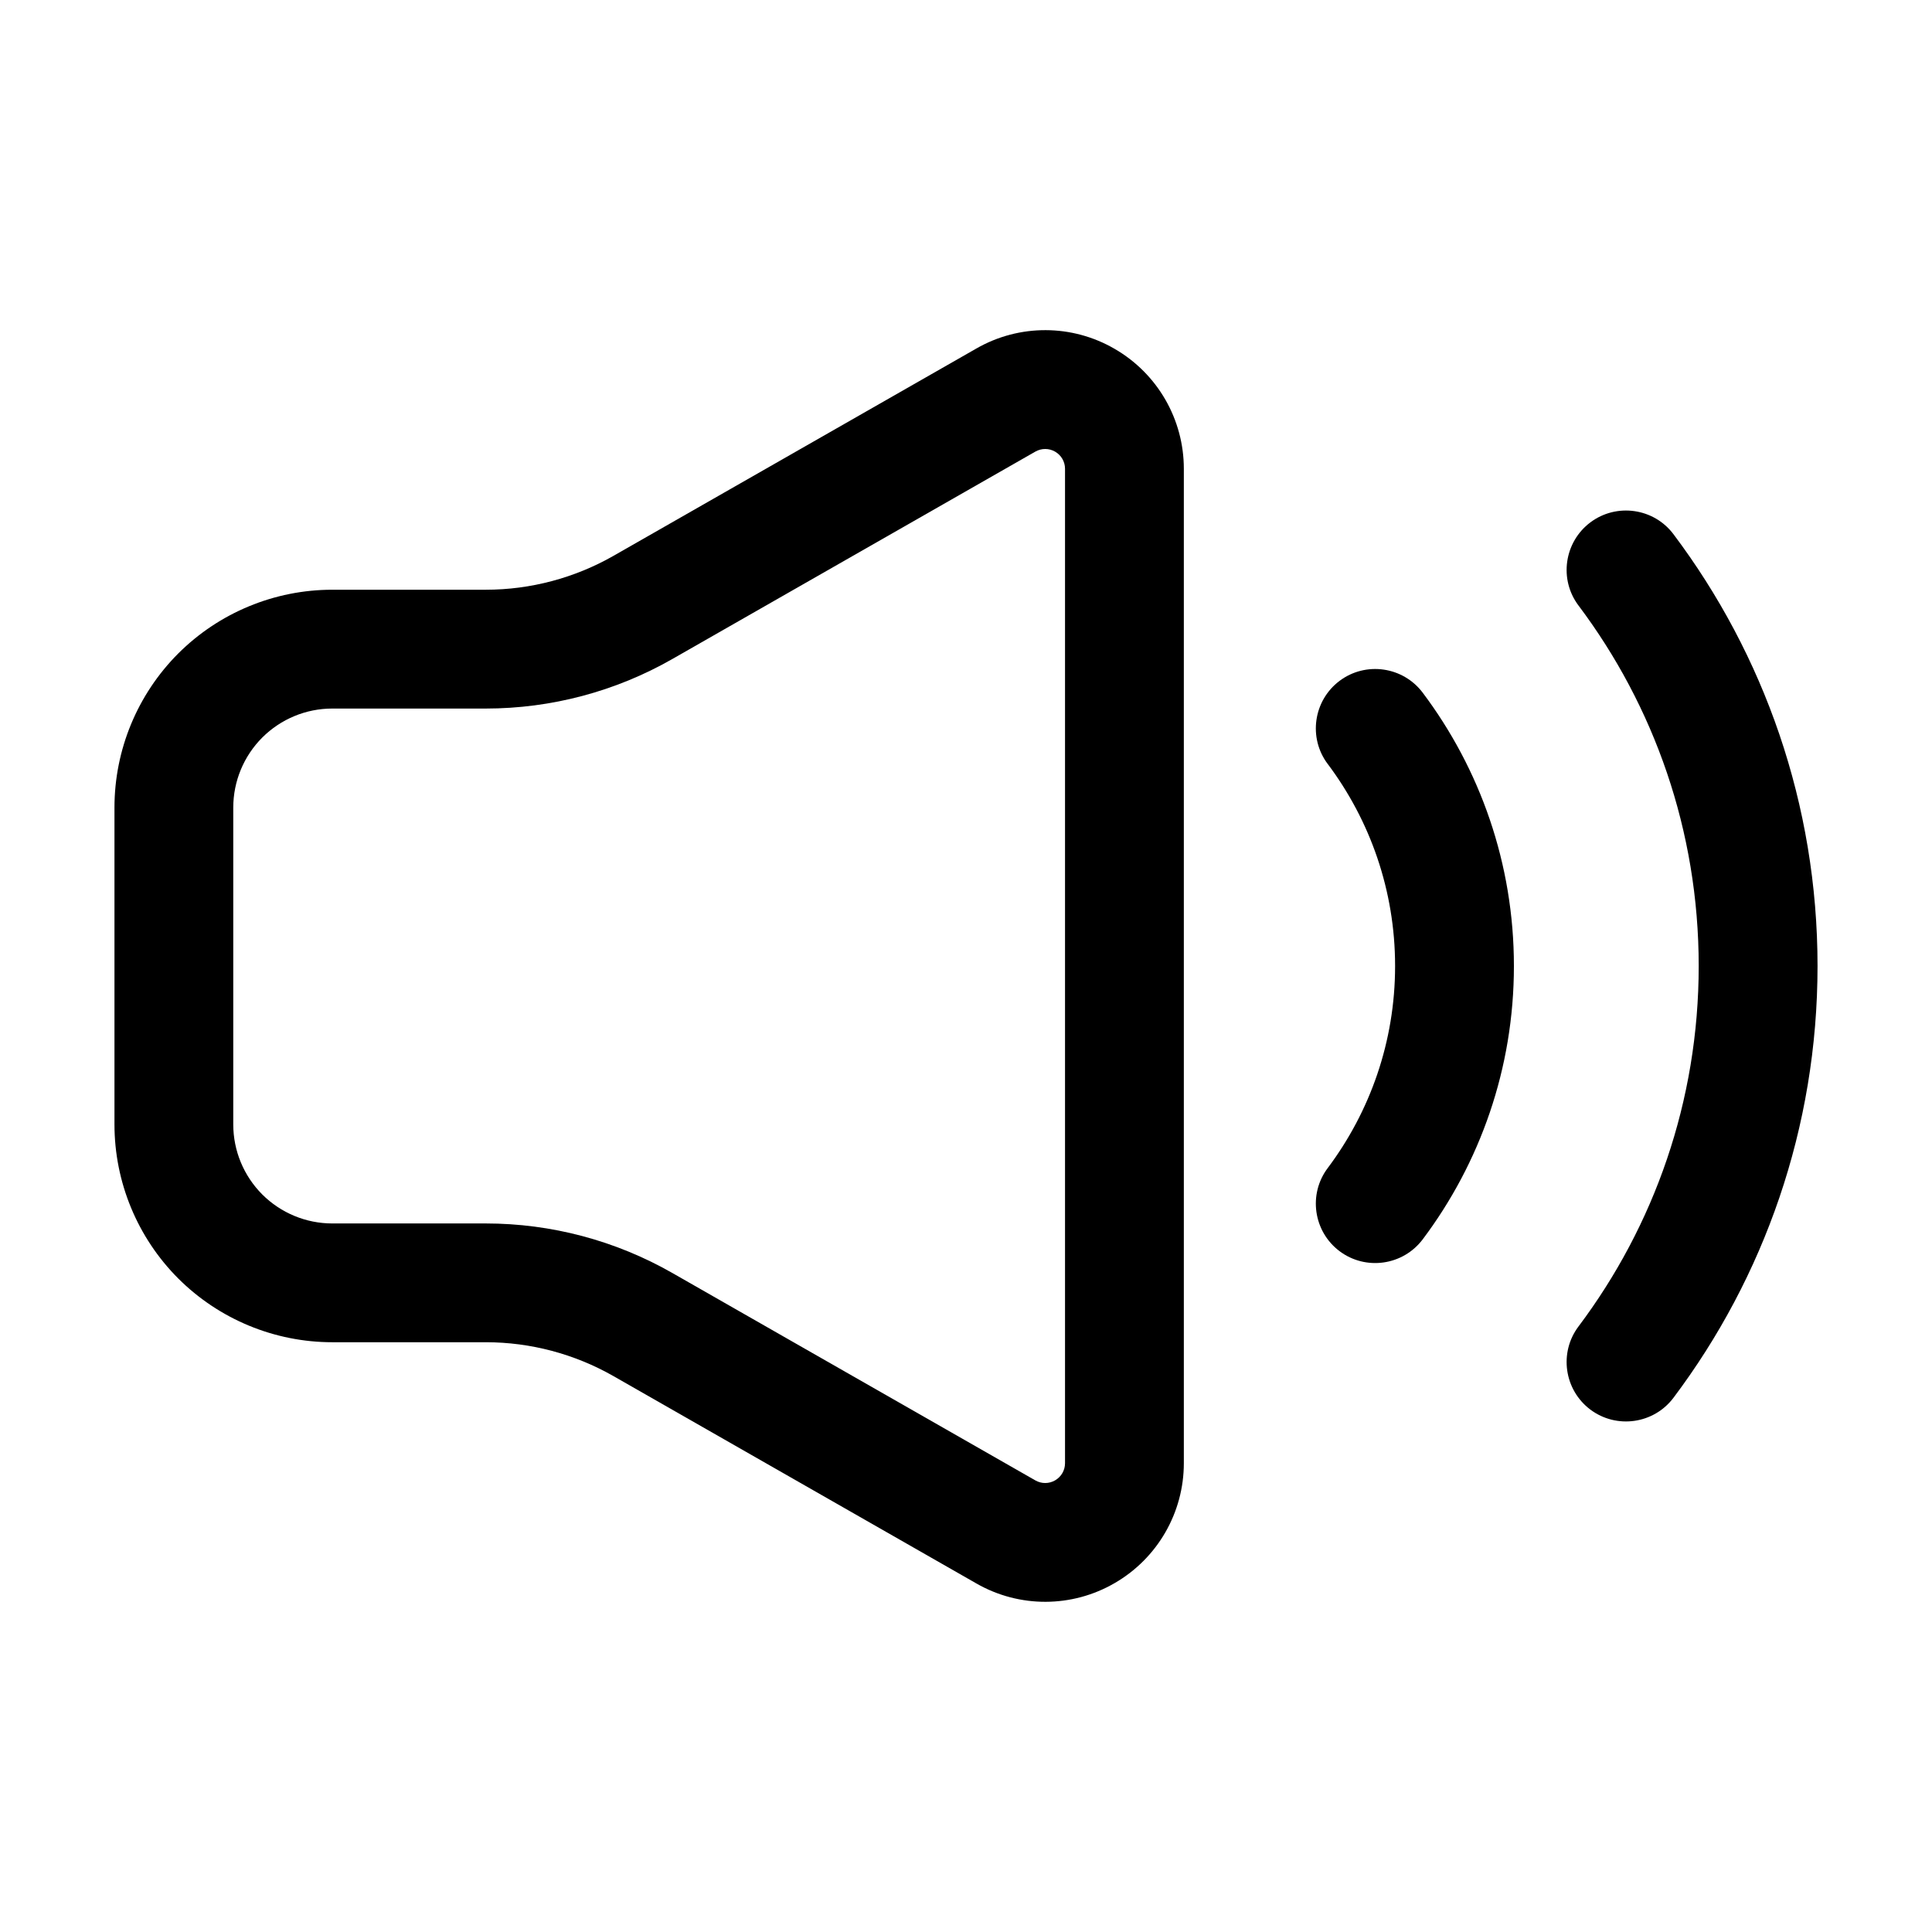
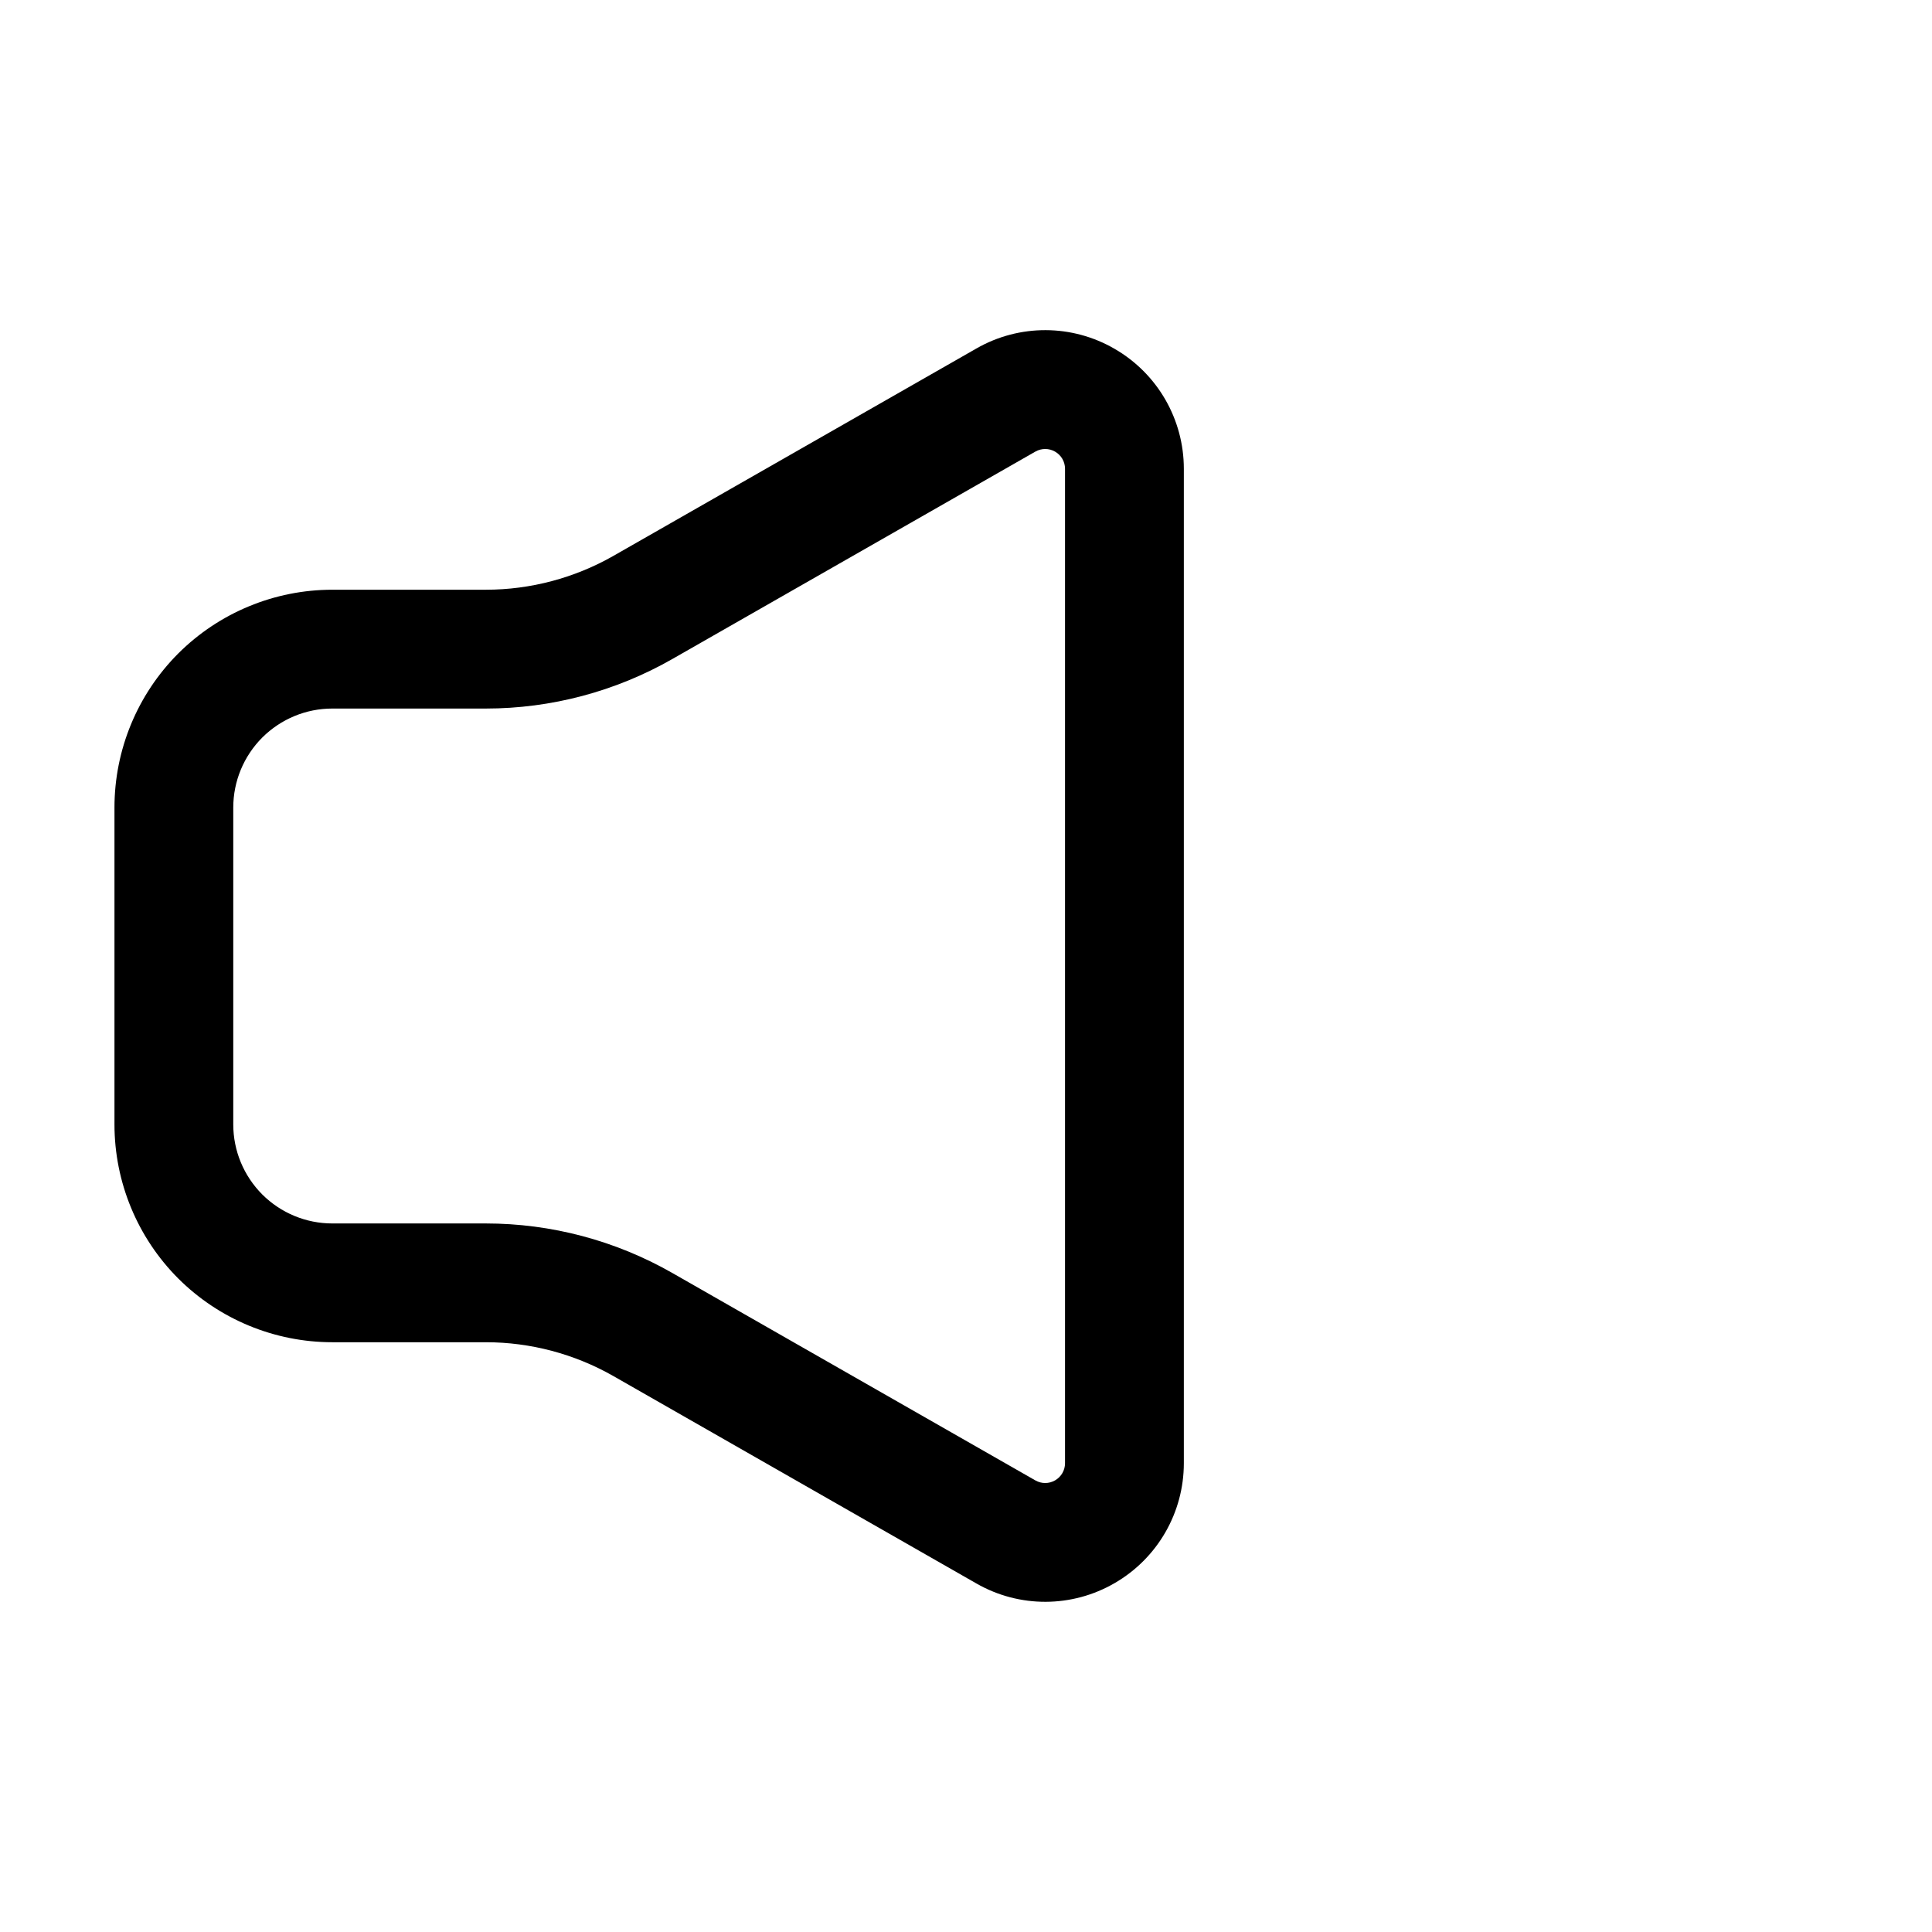
<svg xmlns="http://www.w3.org/2000/svg" fill="#000000" width="800px" height="800px" version="1.1" viewBox="144 144 512 512">
  <g fill-rule="evenodd">
-     <path d="m495.87 346.47c11.188 14.926 17.844 33.461 17.844 53.531s-6.656 38.605-17.844 53.531c-5.227 6.926-3.82 16.816 3.129 22.043 6.949 5.207 16.816 3.801 22.043-3.148 15.156-20.172 24.16-45.258 24.16-72.422 0-27.164-9.004-52.25-24.16-72.422-5.227-6.949-15.094-8.355-22.043-3.148-6.949 5.227-8.355 15.113-3.129 22.043z" />
-     <path d="m562.33 304.48c20.004 26.617 31.844 59.703 31.844 95.516s-11.84 68.895-31.844 95.516c-5.227 6.926-3.82 16.816 3.129 22.043 6.949 5.207 16.836 3.801 22.043-3.148 23.953-31.867 38.164-71.5 38.164-114.41s-14.211-82.539-38.164-114.41c-5.207-6.949-15.094-8.355-22.043-3.148-6.949 5.227-8.355 15.113-3.129 22.043z" />
-     <path d="m457.73 268.23c0-13.098-6.969-25.191-18.305-31.762-11.316-6.59-25.297-6.633-36.652-0.125l-96.188 54.957c-10.309 5.879-21.98 8.984-33.84 8.984h-40.684c-15.305 0-29.996 6.086-40.828 16.898-10.812 10.832-16.898 25.527-16.898 40.828v83.969c0 15.305 6.086 29.996 16.898 40.828 10.832 10.812 25.527 16.898 40.828 16.898h40.684c11.859 0 23.531 3.106 33.84 8.984l96.188 54.957c11.355 6.508 25.336 6.465 36.652-0.125 11.336-6.57 18.305-18.66 18.305-31.762v-263.54zm-31.488 0v263.54c0 1.867-0.988 3.59-2.625 4.535-1.617 0.945-3.609 0.945-5.227 0.02l-96.188-54.957c-15.051-8.605-32.117-13.141-49.457-13.141h-40.684c-6.969 0-13.625-2.769-18.559-7.684-4.914-4.934-7.684-11.586-7.684-18.559v-83.969c0-6.969 2.769-13.625 7.684-18.559 4.934-4.914 11.586-7.684 18.559-7.684h40.684c17.34 0 34.406-4.535 49.457-13.141l96.188-54.957c1.617-0.922 3.609-0.922 5.227 0.02 1.637 0.945 2.625 2.664 2.625 4.535z" />
+     <path d="m457.73 268.23c0-13.098-6.969-25.191-18.305-31.762-11.316-6.59-25.297-6.633-36.652-0.125l-96.188 54.957c-10.309 5.879-21.98 8.984-33.84 8.984h-40.684c-15.305 0-29.996 6.086-40.828 16.898-10.812 10.832-16.898 25.527-16.898 40.828v83.969c0 15.305 6.086 29.996 16.898 40.828 10.832 10.812 25.527 16.898 40.828 16.898h40.684c11.859 0 23.531 3.106 33.84 8.984l96.188 54.957c11.355 6.508 25.336 6.465 36.652-0.125 11.336-6.57 18.305-18.66 18.305-31.762v-263.54zm-31.488 0v263.54c0 1.867-0.988 3.59-2.625 4.535-1.617 0.945-3.609 0.945-5.227 0.02l-96.188-54.957c-15.051-8.605-32.117-13.141-49.457-13.141h-40.684c-6.969 0-13.625-2.769-18.559-7.684-4.914-4.934-7.684-11.586-7.684-18.559v-83.969c0-6.969 2.769-13.625 7.684-18.559 4.934-4.914 11.586-7.684 18.559-7.684h40.684c17.34 0 34.406-4.535 49.457-13.141l96.188-54.957c1.617-0.922 3.609-0.922 5.227 0.02 1.637 0.945 2.625 2.664 2.625 4.535" />
  </g>
</svg>